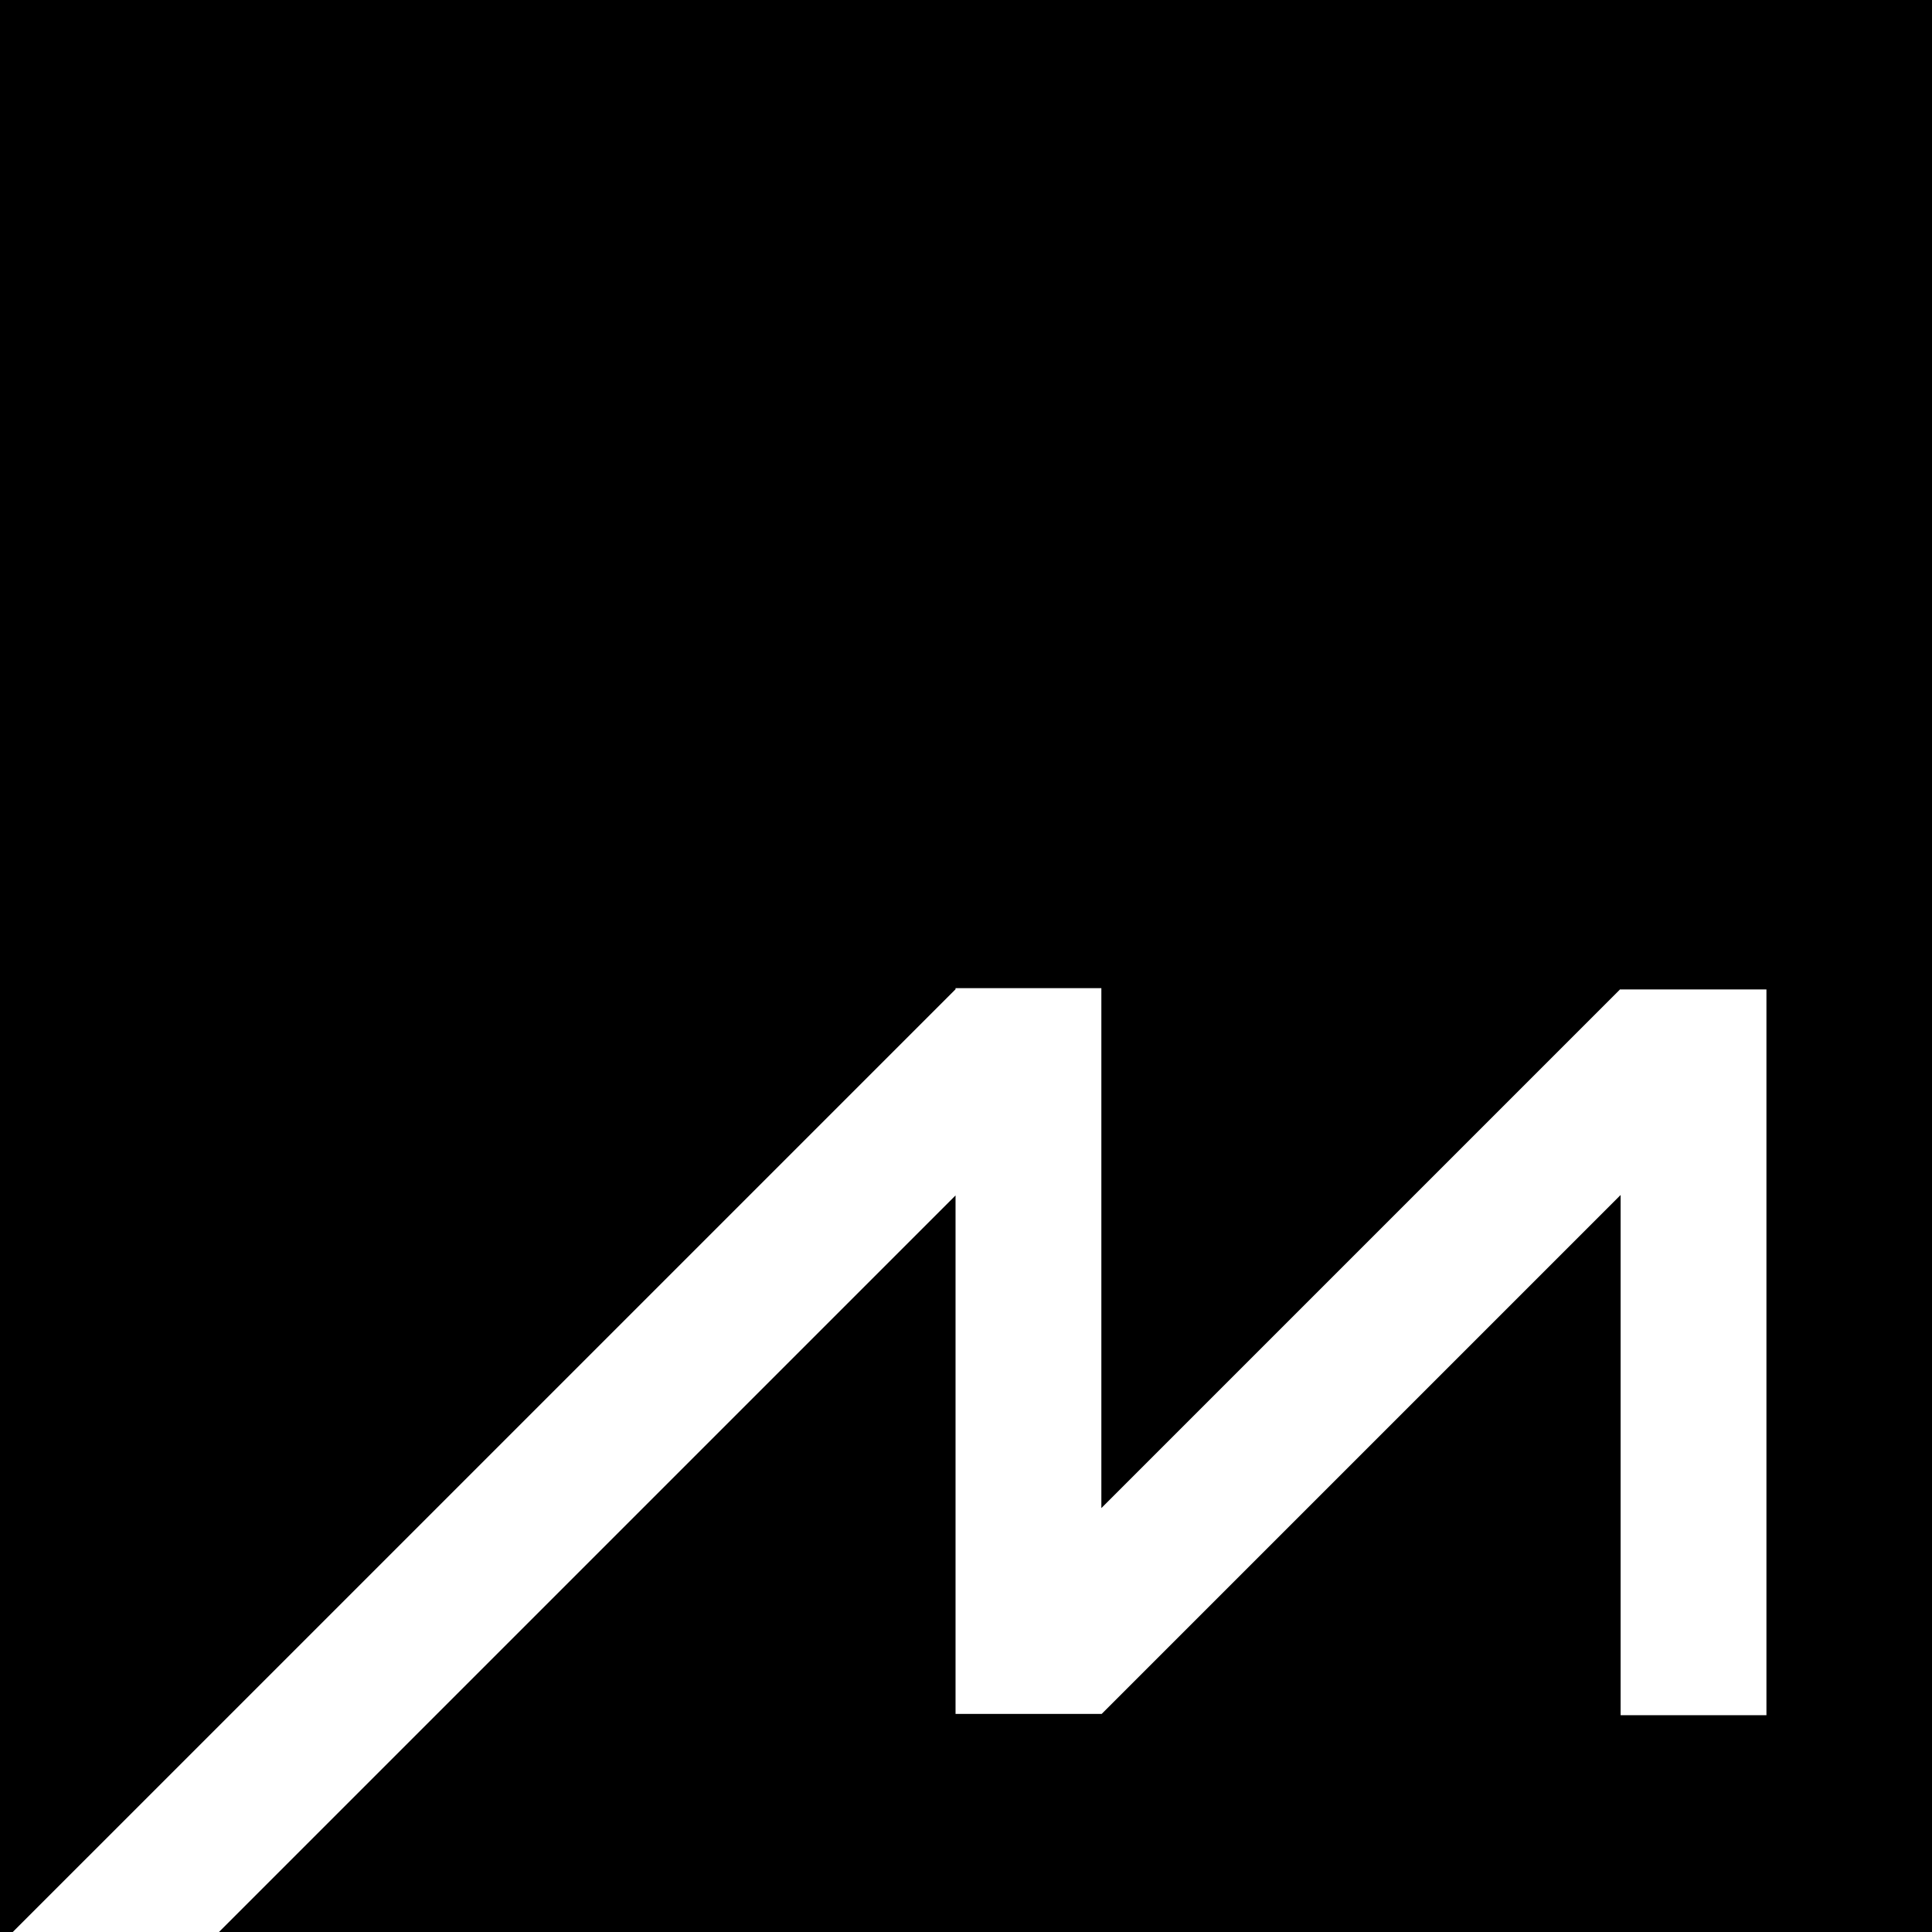
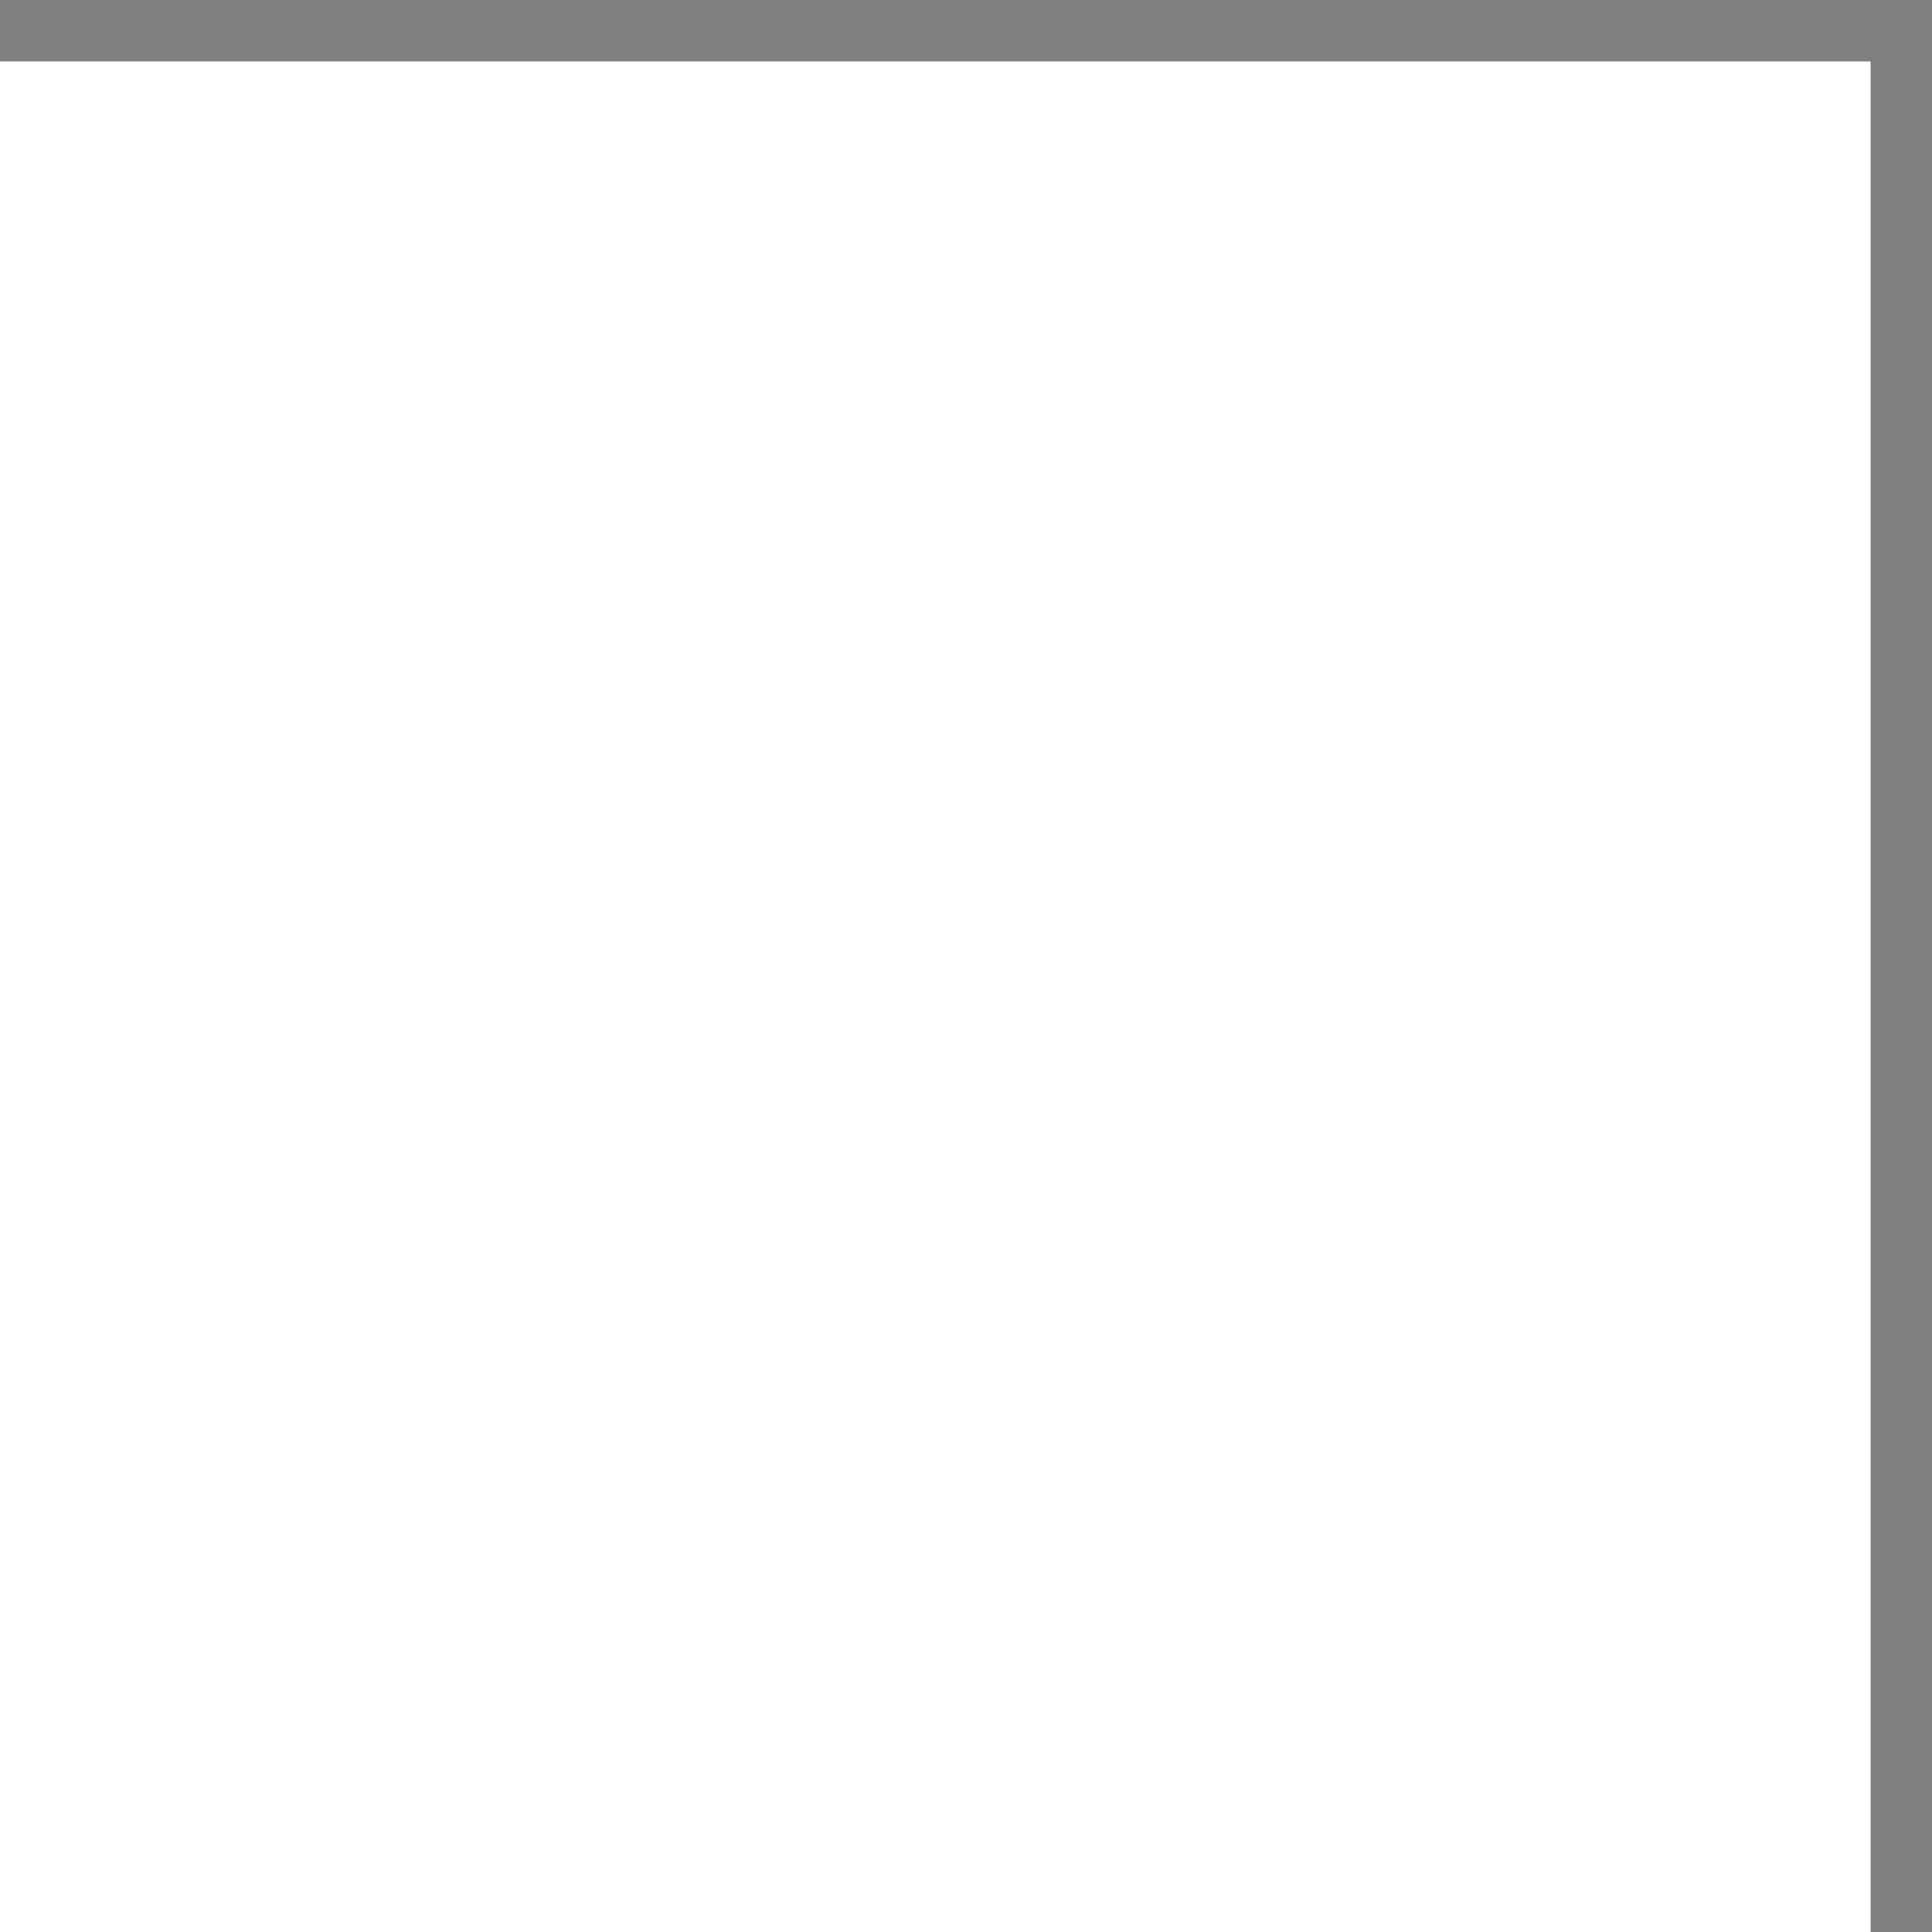
<svg xmlns="http://www.w3.org/2000/svg" id="_레이어_1" data-name="레이어 1" viewBox="0 0 512.63 512.63">
  <rect x="0" y="0" width="512.63" height="512.63" fill="#808080" stroke="none" />
  <defs>
    <style>
      .cls-1, .cls-2 {
        stroke-width: 0px;
      }

      .cls-2 {
        fill: #fff;
      }
    </style>
  </defs>
  <rect class="cls-2" y="16.3" width="496.33" height="496.33" />
-   <polygon class="cls-1" points="0 0 0 512.63 3.39 512.63 253.54 262.49 253.54 262.2 253.82 262.2 253.83 262.19 253.84 262.2 292.23 262.2 292.23 400.15 429.9 262.48 430.01 262.59 430.01 262.54 468.7 262.54 468.7 455.1 430.01 455.1 430.01 317.07 292.29 454.79 292.23 454.72 292.23 454.76 253.54 454.76 253.54 317.19 58.1 512.63 512.63 512.63 512.63 0 0 0" />
</svg>